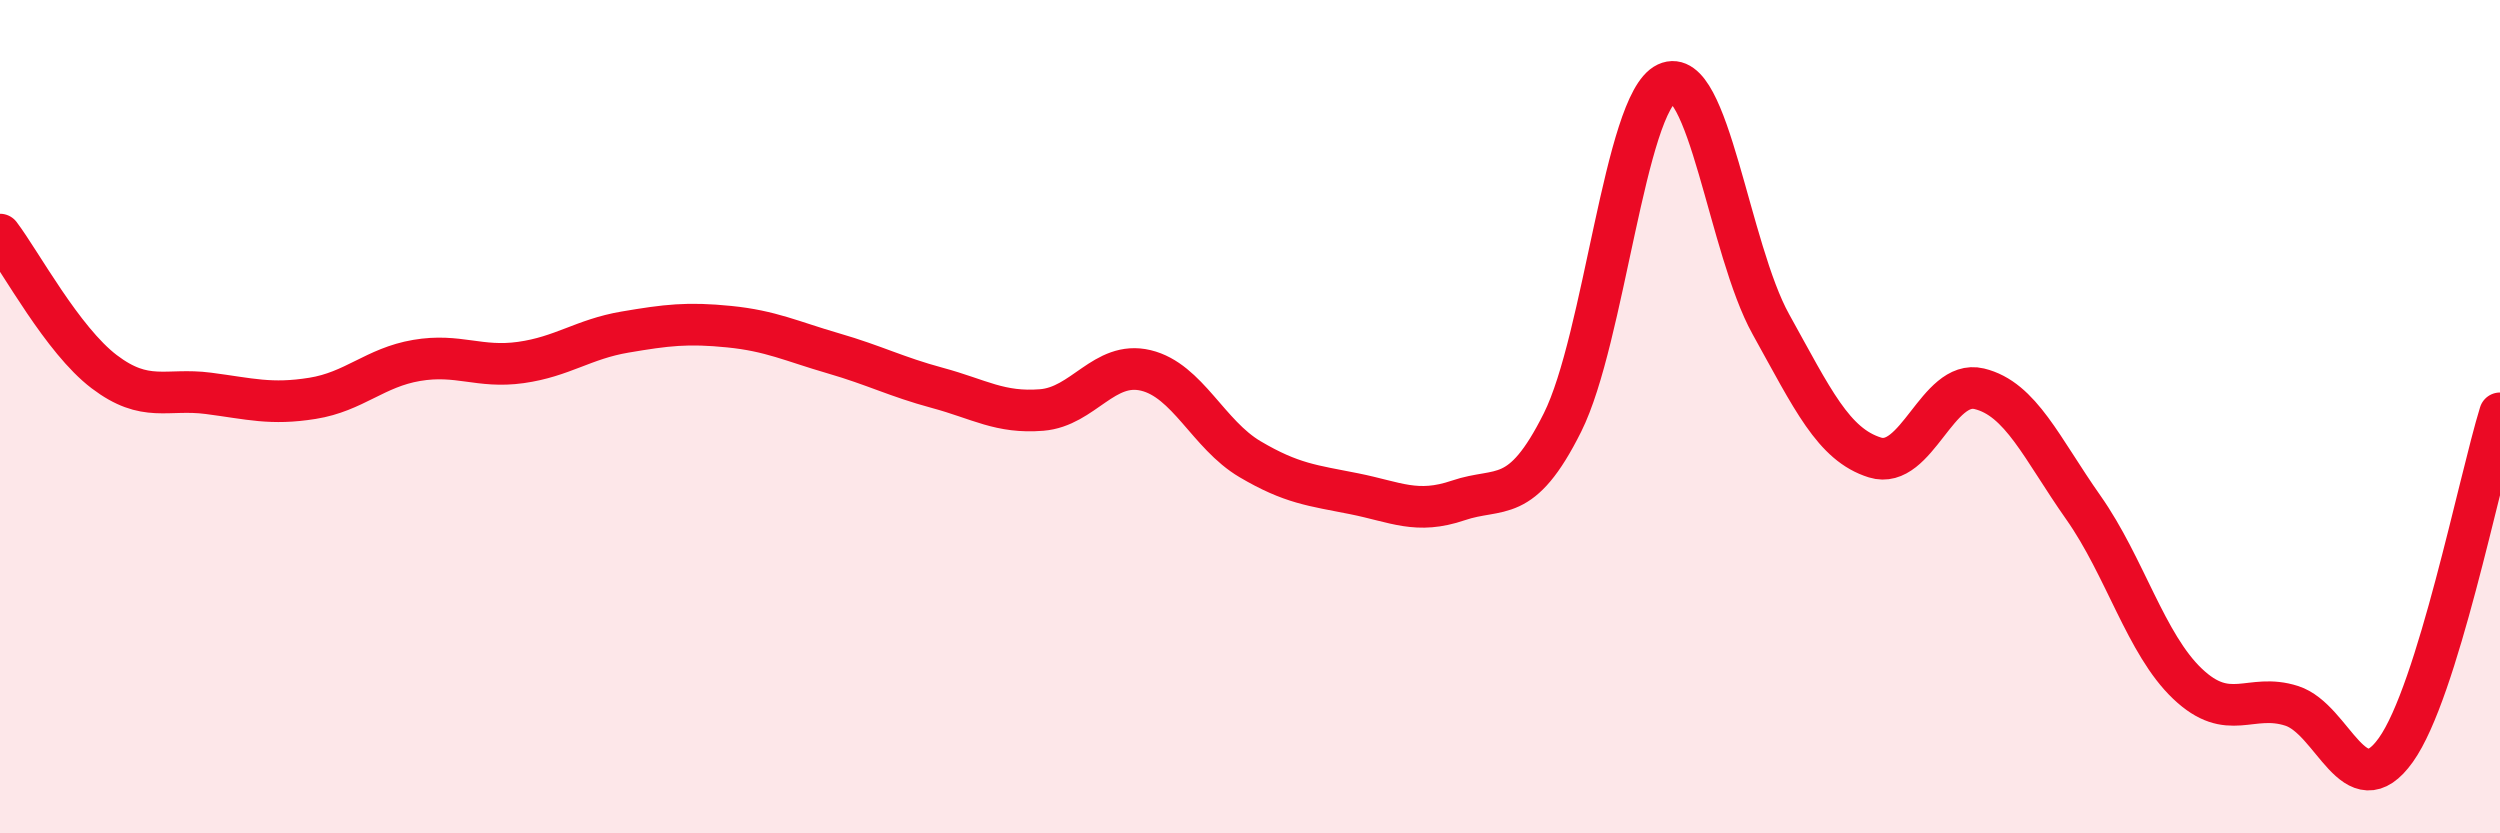
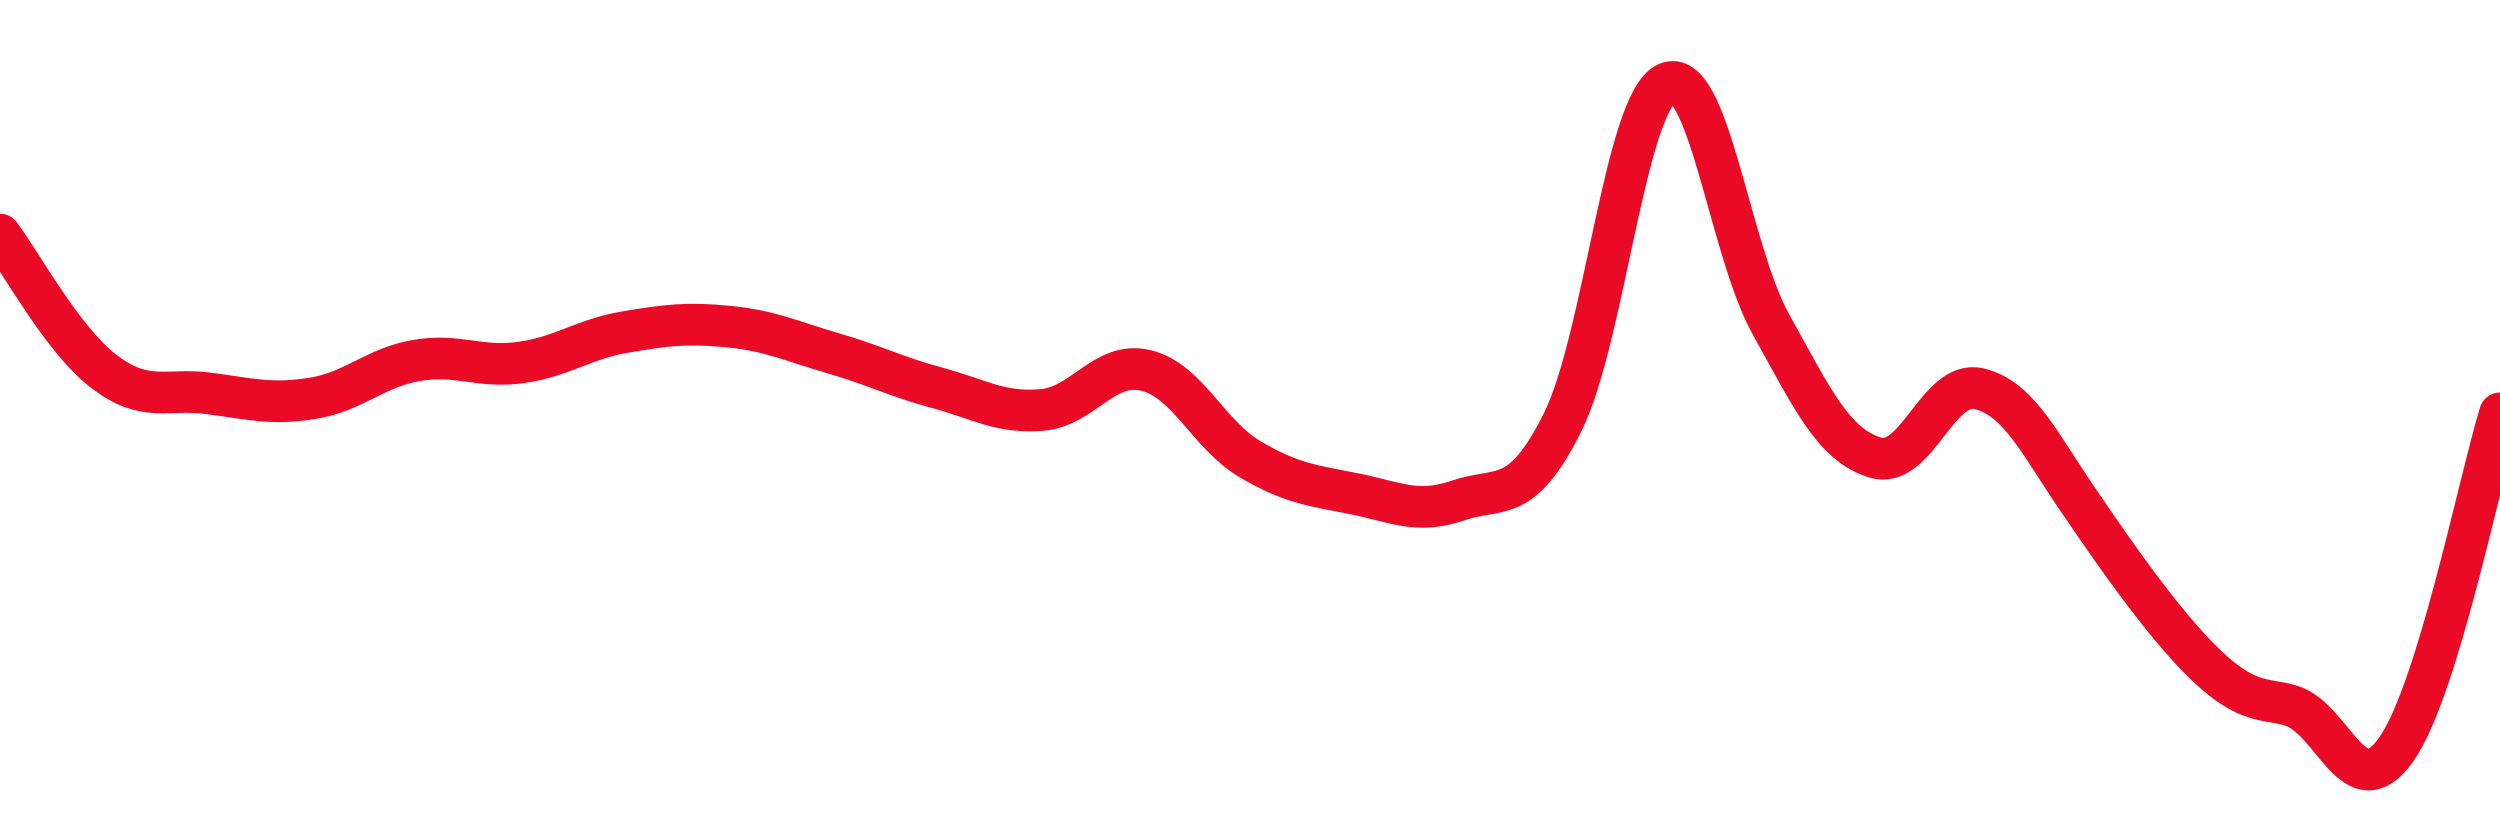
<svg xmlns="http://www.w3.org/2000/svg" width="60" height="20" viewBox="0 0 60 20">
-   <path d="M 0,5.63 C 0.5,6.29 1.5,8.16 2.5,8.92 C 3.5,9.68 4,9.31 5,9.44 C 6,9.57 6.5,9.72 7.5,9.56 C 8.5,9.4 9,8.82 10,8.65 C 11,8.48 11.5,8.84 12.5,8.7 C 13.5,8.56 14,8.14 15,7.97 C 16,7.8 16.5,7.74 17.5,7.84 C 18.5,7.94 19,8.19 20,8.48 C 21,8.77 21.5,9.04 22.5,9.31 C 23.5,9.58 24,9.92 25,9.84 C 26,9.76 26.5,8.65 27.5,8.89 C 28.5,9.13 29,10.43 30,11.02 C 31,11.61 31.5,11.65 32.5,11.85 C 33.5,12.05 34,12.35 35,12.01 C 36,11.67 36.5,12.14 37.5,10.14 C 38.5,8.14 39,2.47 40,2 C 41,1.53 41.5,5.98 42.5,7.78 C 43.5,9.58 44,10.67 45,10.98 C 46,11.29 46.5,9.09 47.5,9.33 C 48.5,9.57 49,10.76 50,12.18 C 51,13.6 51.5,15.46 52.5,16.41 C 53.5,17.36 54,16.62 55,16.94 C 56,17.26 56.5,19.4 57.5,18 C 58.5,16.6 59.5,11.54 60,9.92L60 20L0 20Z" fill="#EB0A25" opacity="0.1" stroke-linecap="round" stroke-linejoin="round" />
-   <path d="M 0,5.63 C 0.5,6.29 1.5,8.16 2.5,8.92 C 3.5,9.68 4,9.31 5,9.44 C 6,9.57 6.5,9.72 7.5,9.56 C 8.5,9.4 9,8.82 10,8.65 C 11,8.48 11.5,8.84 12.5,8.7 C 13.5,8.56 14,8.14 15,7.97 C 16,7.8 16.5,7.74 17.5,7.84 C 18.5,7.94 19,8.19 20,8.48 C 21,8.77 21.5,9.04 22.5,9.31 C 23.5,9.58 24,9.92 25,9.84 C 26,9.76 26.5,8.65 27.5,8.89 C 28.5,9.13 29,10.43 30,11.02 C 31,11.61 31.5,11.65 32.5,11.85 C 33.5,12.05 34,12.35 35,12.01 C 36,11.67 36.5,12.14 37.5,10.14 C 38.5,8.14 39,2.47 40,2 C 41,1.53 41.5,5.98 42.5,7.78 C 43.5,9.58 44,10.67 45,10.98 C 46,11.29 46.5,9.09 47.5,9.33 C 48.5,9.57 49,10.76 50,12.18 C 51,13.6 51.5,15.46 52.5,16.41 C 53.5,17.36 54,16.62 55,16.94 C 56,17.26 56.5,19.4 57.5,18 C 58.5,16.6 59.5,11.54 60,9.92" stroke="#EB0A25" stroke-width="1" fill="none" stroke-linecap="round" stroke-linejoin="round" />
+   <path d="M 0,5.63 C 0.5,6.29 1.5,8.16 2.5,8.92 C 3.5,9.68 4,9.31 5,9.44 C 6,9.57 6.5,9.72 7.5,9.56 C 8.5,9.4 9,8.82 10,8.65 C 11,8.48 11.5,8.84 12.5,8.7 C 13.5,8.56 14,8.14 15,7.97 C 16,7.8 16.5,7.74 17.5,7.84 C 18.5,7.94 19,8.19 20,8.48 C 21,8.77 21.5,9.04 22.5,9.31 C 23.5,9.58 24,9.92 25,9.84 C 26,9.76 26.5,8.65 27.5,8.89 C 28.5,9.13 29,10.43 30,11.02 C 31,11.61 31.5,11.65 32.5,11.85 C 33.5,12.05 34,12.35 35,12.01 C 36,11.67 36.5,12.14 37.5,10.14 C 38.5,8.14 39,2.47 40,2 C 41,1.53 41.5,5.98 42.5,7.78 C 43.5,9.58 44,10.67 45,10.98 C 46,11.29 46.5,9.09 47.5,9.33 C 48.5,9.57 49,10.76 50,12.18 C 53.5,17.36 54,16.62 55,16.94 C 56,17.26 56.5,19.4 57.5,18 C 58.5,16.6 59.5,11.54 60,9.92" stroke="#EB0A25" stroke-width="1" fill="none" stroke-linecap="round" stroke-linejoin="round" />
</svg>